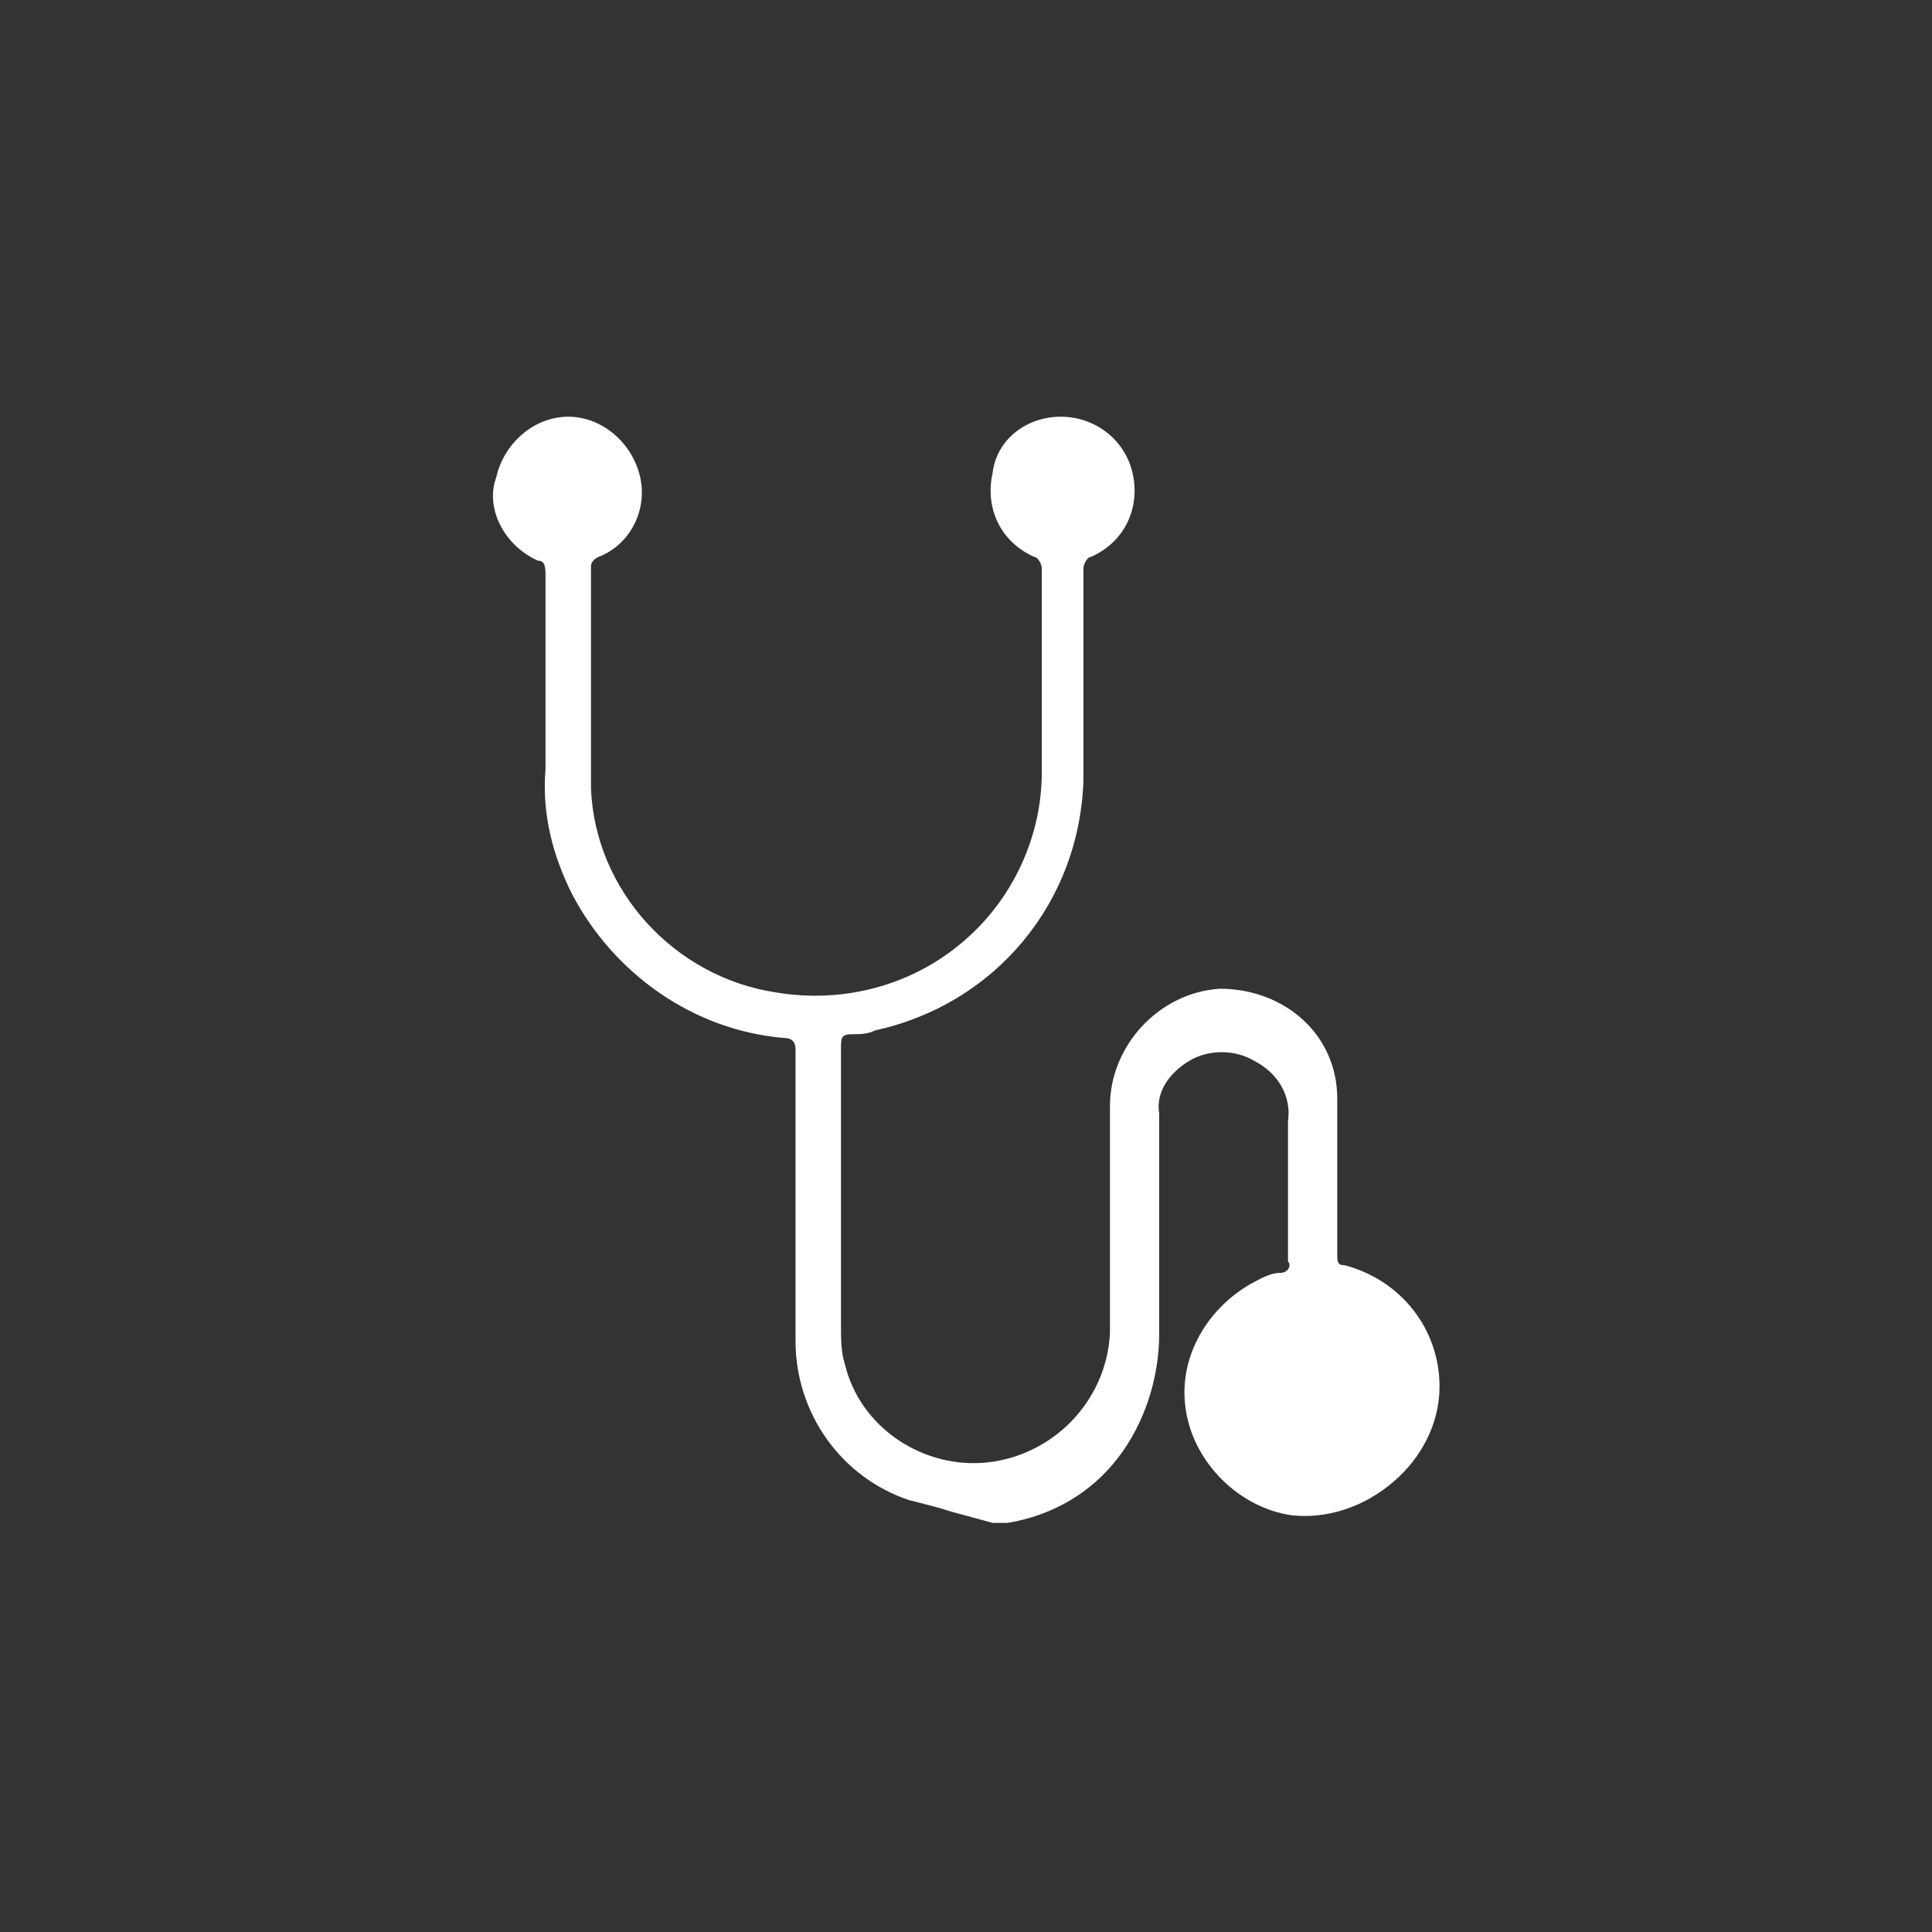
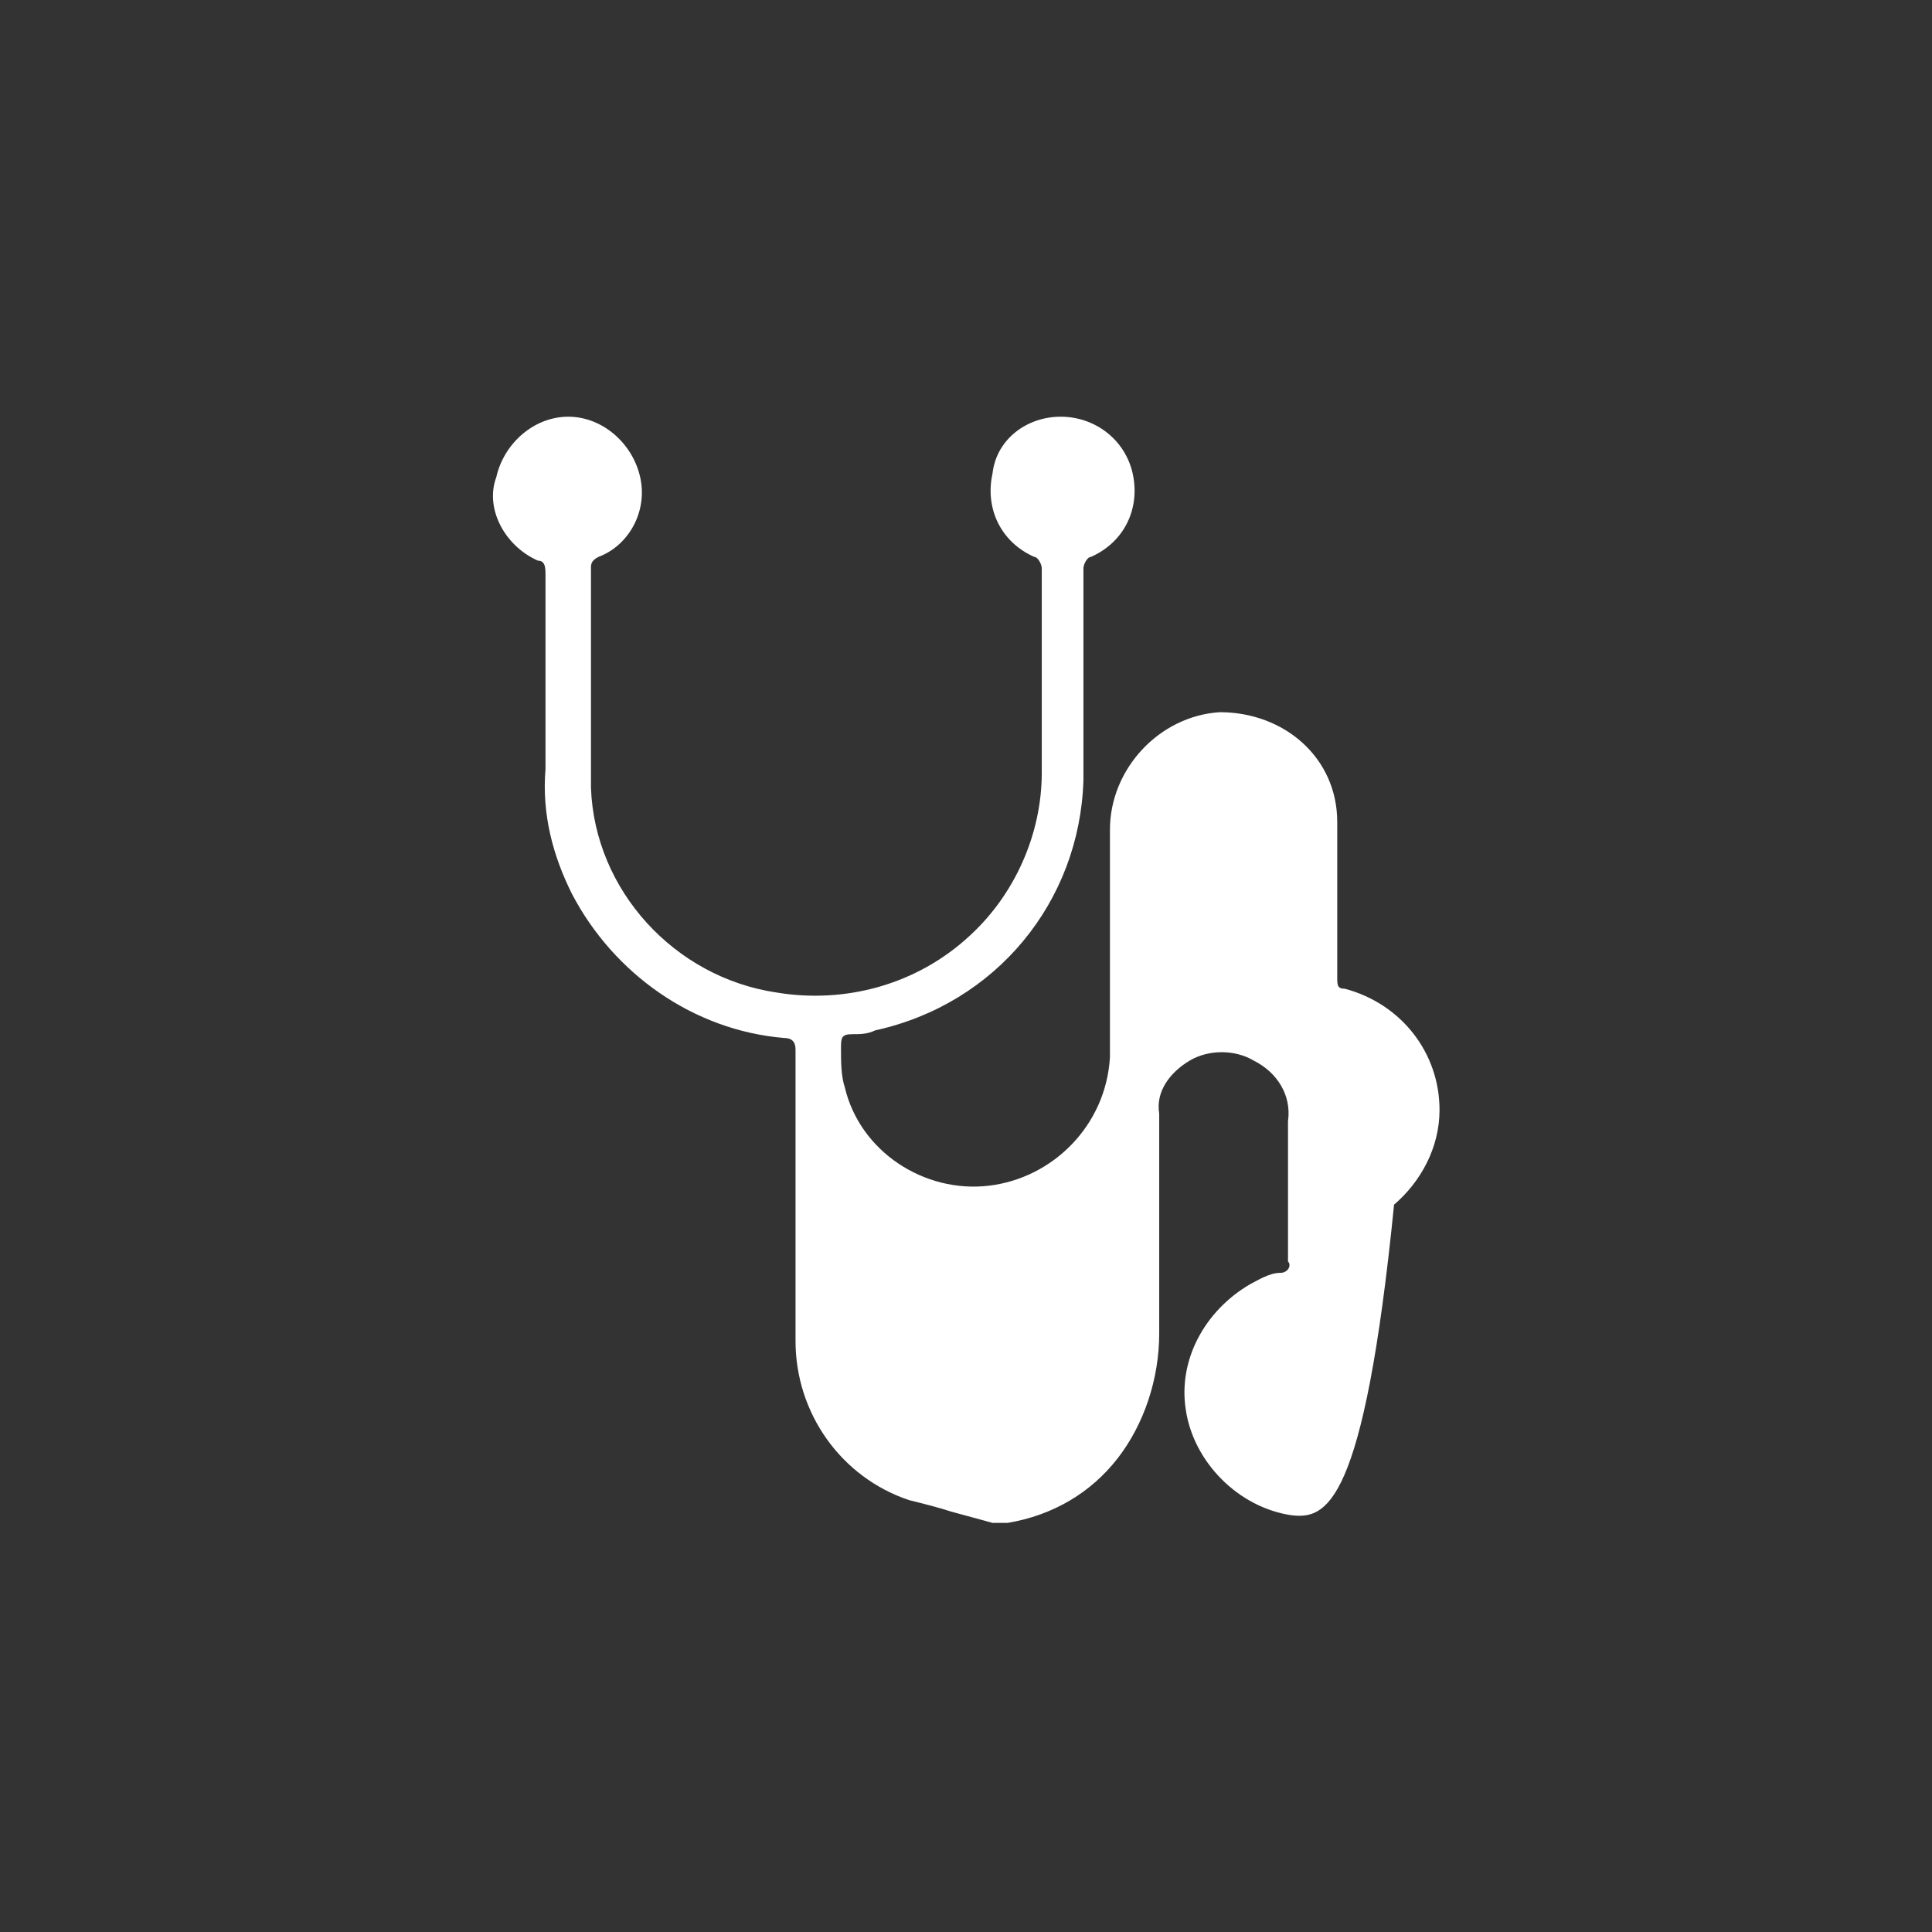
<svg xmlns="http://www.w3.org/2000/svg" version="1.1" id="Layer_1" x="0px" y="0px" viewBox="0 0 51 51" style="enable-background:new 0 0 51 51;" xml:space="preserve">
  <rect x="0" y="0" width="51" height="51" fill="#333333" stroke="none" />
  <style type="text/css">
	.st0{fill:#FFFFFF;}
</style>
  <g id="Symbols">
    <g id="Diagnosis">
      <g id="diagnosis" transform="translate(13, 11)">
-         <path id="Path" class="st0" d="M12.1,28.9c-0.3-0.1-0.7-0.2-1.1-0.3C9.2,28,8,26.3,8,24.4c0-2.6,0-5.1,0-7.7     c0-0.2-0.1-0.3-0.3-0.3c-2.4-0.2-4.5-1.7-5.6-3.8c-0.5-1-0.8-2.1-0.7-3.3V4.2c0-0.2,0-0.4-0.2-0.4C0.3,3.4-0.2,2.4,0.1,1.6     C0.3,0.7,1.1,0,2,0c0.9,0,1.7,0.7,1.9,1.6c0.2,0.9-0.3,1.8-1.1,2.1C2.6,3.8,2.6,3.9,2.6,4c0,1.9,0,3.8,0,5.8     c0.1,2.7,2.2,5,4.9,5.4c1.8,0.3,3.7-0.2,5.1-1.5c1.2-1.1,1.9-2.7,1.9-4.3c0-1.8,0-3.6,0-5.4c0-0.1-0.1-0.3-0.2-0.3     c-0.9-0.4-1.3-1.3-1.1-2.2C13.3,0.6,14.1,0,15,0s1.7,0.6,1.9,1.5c0.2,0.9-0.2,1.8-1.1,2.2c-0.1,0-0.2,0.2-0.2,0.3     c0,1.9,0,3.7,0,5.6c-0.1,3.2-2.3,5.9-5.5,6.6c-0.2,0.1-0.4,0.1-0.6,0.1c-0.3,0-0.3,0.1-0.3,0.4c0,2.5,0,4.9,0,7.3     c0,0.3,0,0.7,0.1,1c0.4,1.7,2.1,2.8,3.8,2.6s3.1-1.6,3.2-3.4c0-2,0-4,0-6c0-1.6,1.3-3,2.9-3.1c1.7,0,3.1,1.2,3.1,2.9     c0,1.4,0,2.7,0,4.1c0,0.2,0,0.3,0.2,0.3c1.5,0.4,2.5,1.7,2.5,3.2c0,1-0.5,1.9-1.2,2.5C23,28.8,22,29.1,21.1,29     c-1.4-0.2-2.6-1.4-2.8-2.8c-0.2-1.3,0.5-2.6,1.7-3.3c0.2-0.1,0.5-0.3,0.8-0.3c0.2,0,0.3-0.2,0.2-0.3c0-1.2,0-2.5,0-3.7     c0.1-0.7-0.3-1.3-0.9-1.6c-0.5-0.3-1.2-0.3-1.7,0c-0.5,0.3-0.9,0.8-0.8,1.4c0,1.9,0,3.9,0,5.8c0,1.2-0.4,2.4-1.1,3.3     c-0.7,0.9-1.7,1.5-2.9,1.7c-0.1,0-0.3,0-0.4,0L12.1,28.9z" />
+         <path id="Path" class="st0" d="M12.1,28.9c-0.3-0.1-0.7-0.2-1.1-0.3C9.2,28,8,26.3,8,24.4c0-2.6,0-5.1,0-7.7     c0-0.2-0.1-0.3-0.3-0.3c-2.4-0.2-4.5-1.7-5.6-3.8c-0.5-1-0.8-2.1-0.7-3.3V4.2c0-0.2,0-0.4-0.2-0.4C0.3,3.4-0.2,2.4,0.1,1.6     C0.3,0.7,1.1,0,2,0c0.9,0,1.7,0.7,1.9,1.6c0.2,0.9-0.3,1.8-1.1,2.1C2.6,3.8,2.6,3.9,2.6,4c0,1.9,0,3.8,0,5.8     c0.1,2.7,2.2,5,4.9,5.4c1.8,0.3,3.7-0.2,5.1-1.5c1.2-1.1,1.9-2.7,1.9-4.3c0-1.8,0-3.6,0-5.4c0-0.1-0.1-0.3-0.2-0.3     c-0.9-0.4-1.3-1.3-1.1-2.2C13.3,0.6,14.1,0,15,0s1.7,0.6,1.9,1.5c0.2,0.9-0.2,1.8-1.1,2.2c-0.1,0-0.2,0.2-0.2,0.3     c0,1.9,0,3.7,0,5.6c-0.1,3.2-2.3,5.9-5.5,6.6c-0.2,0.1-0.4,0.1-0.6,0.1c-0.3,0-0.3,0.1-0.3,0.4c0,0.3,0,0.7,0.1,1c0.4,1.7,2.1,2.8,3.8,2.6s3.1-1.6,3.2-3.4c0-2,0-4,0-6c0-1.6,1.3-3,2.9-3.1c1.7,0,3.1,1.2,3.1,2.9     c0,1.4,0,2.7,0,4.1c0,0.2,0,0.3,0.2,0.3c1.5,0.4,2.5,1.7,2.5,3.2c0,1-0.5,1.9-1.2,2.5C23,28.8,22,29.1,21.1,29     c-1.4-0.2-2.6-1.4-2.8-2.8c-0.2-1.3,0.5-2.6,1.7-3.3c0.2-0.1,0.5-0.3,0.8-0.3c0.2,0,0.3-0.2,0.2-0.3c0-1.2,0-2.5,0-3.7     c0.1-0.7-0.3-1.3-0.9-1.6c-0.5-0.3-1.2-0.3-1.7,0c-0.5,0.3-0.9,0.8-0.8,1.4c0,1.9,0,3.9,0,5.8c0,1.2-0.4,2.4-1.1,3.3     c-0.7,0.9-1.7,1.5-2.9,1.7c-0.1,0-0.3,0-0.4,0L12.1,28.9z" />
      </g>
    </g>
  </g>
</svg>